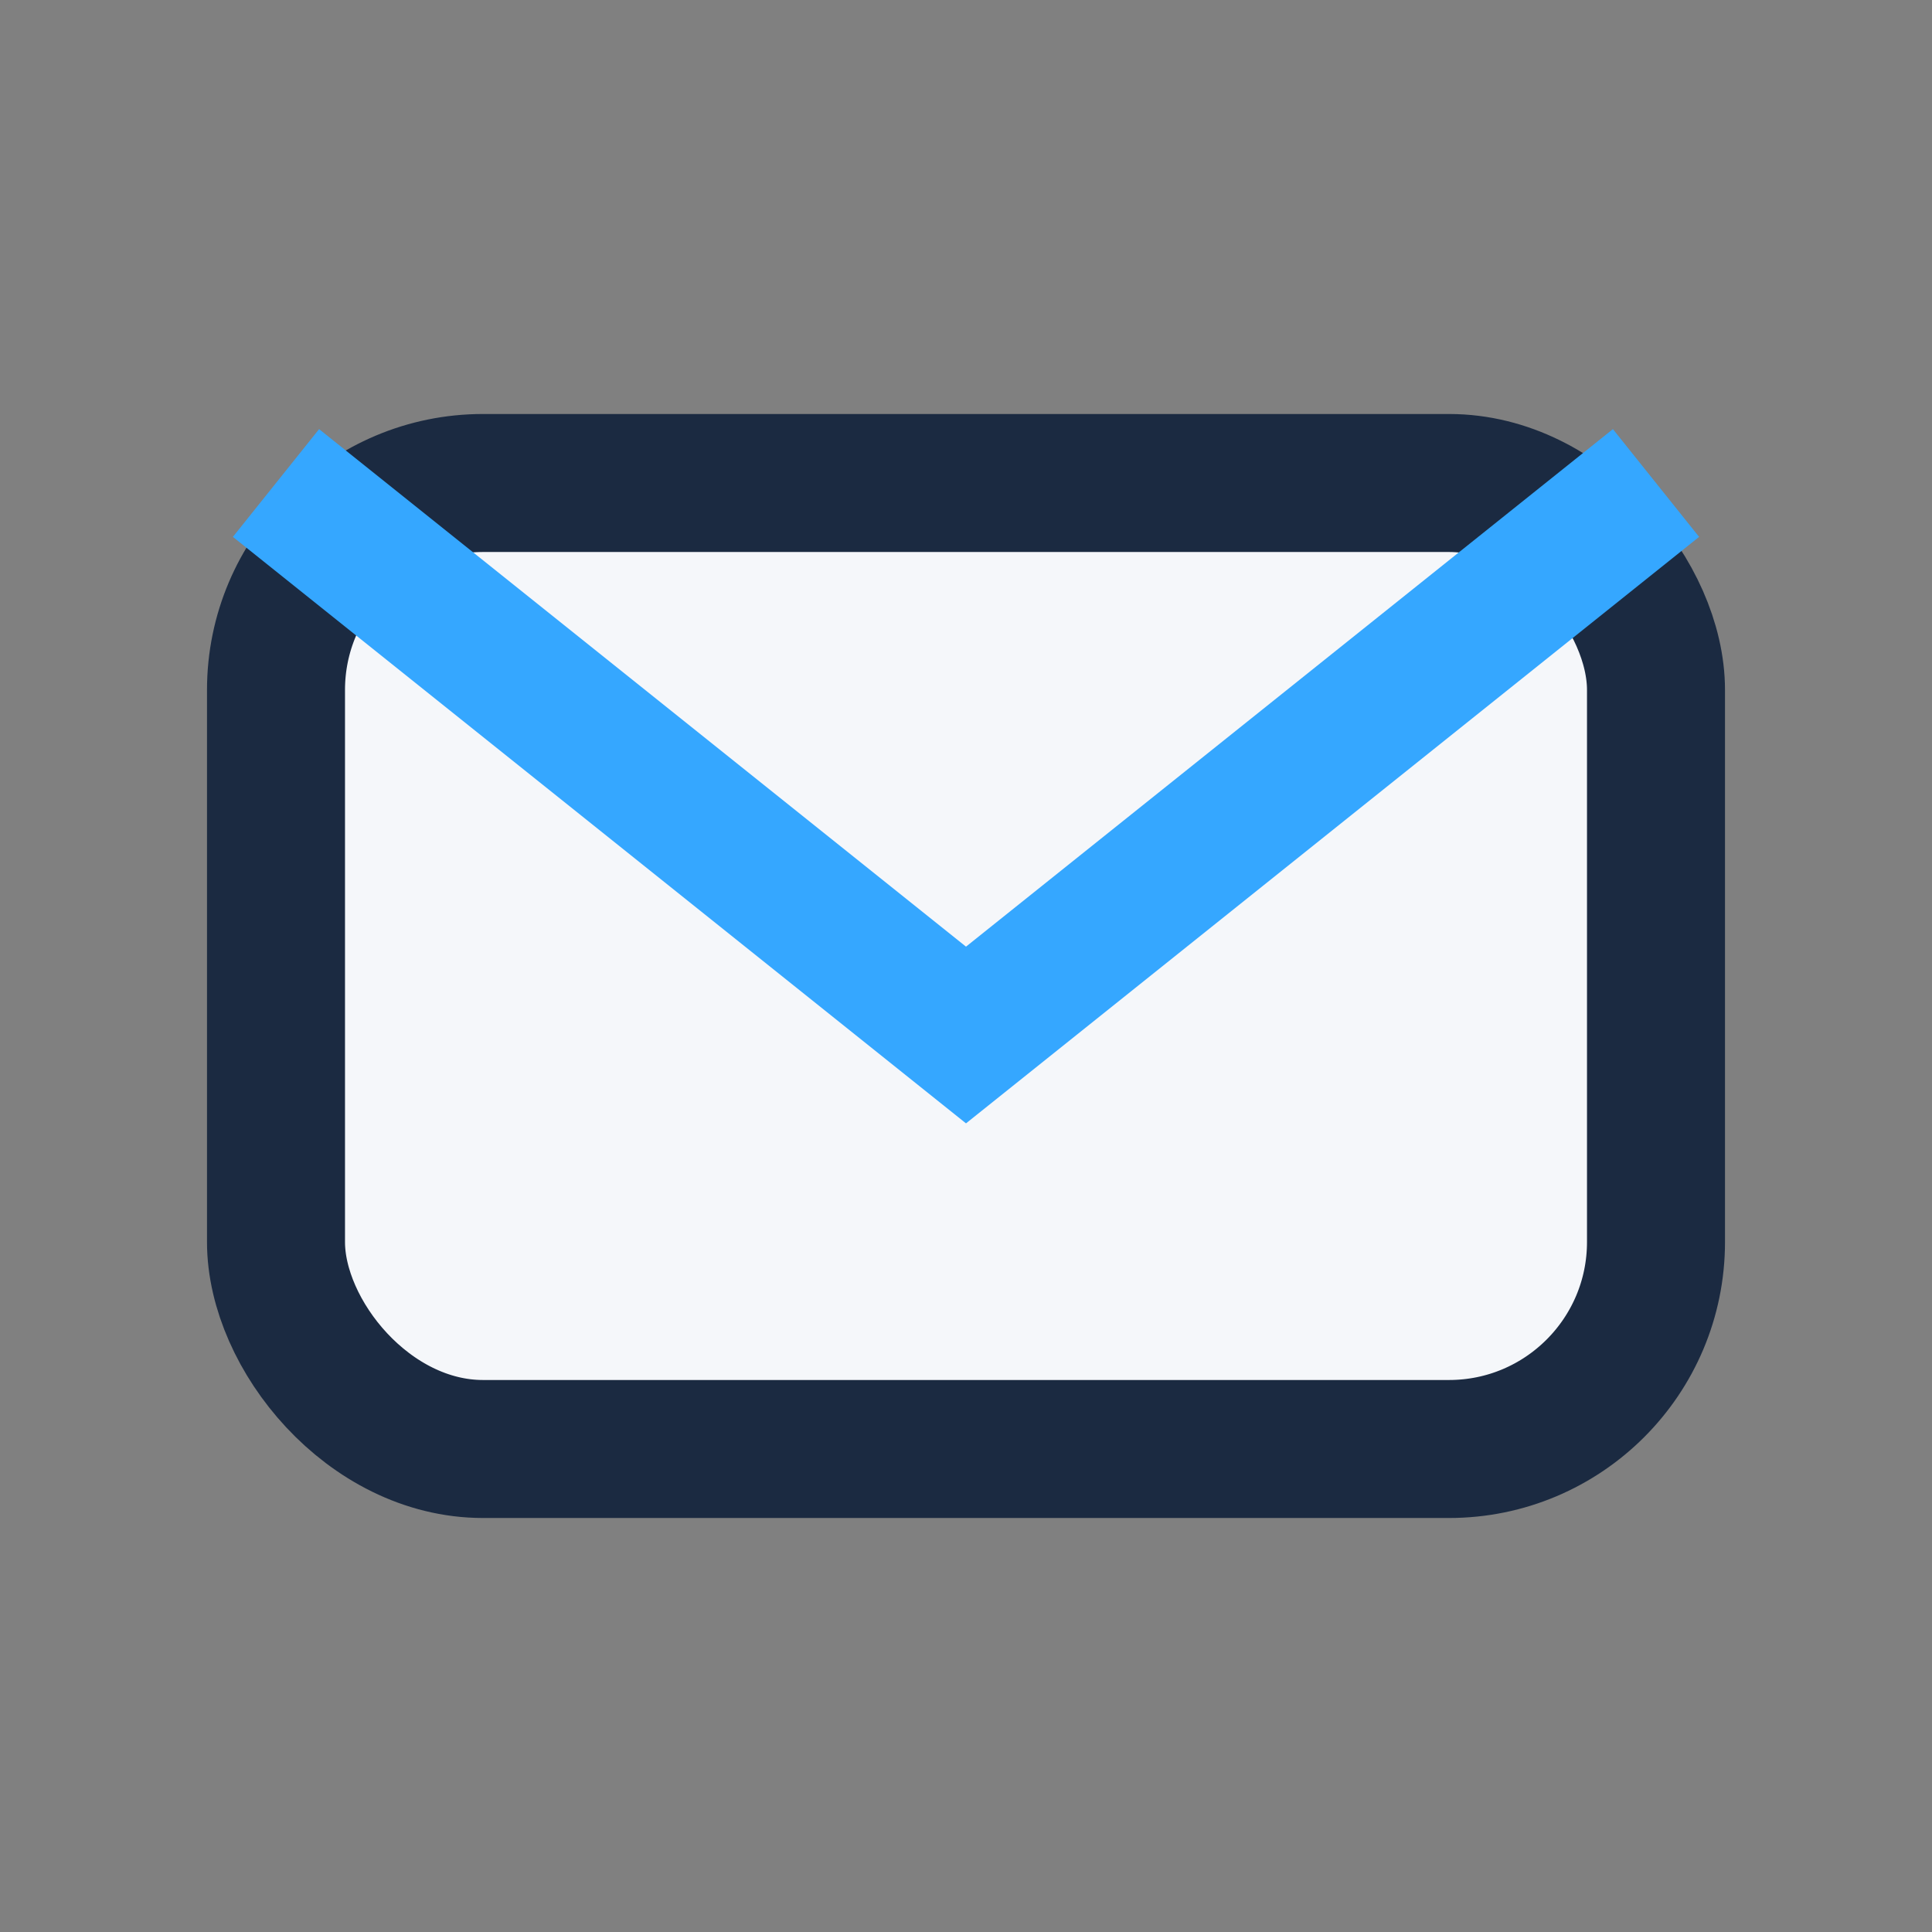
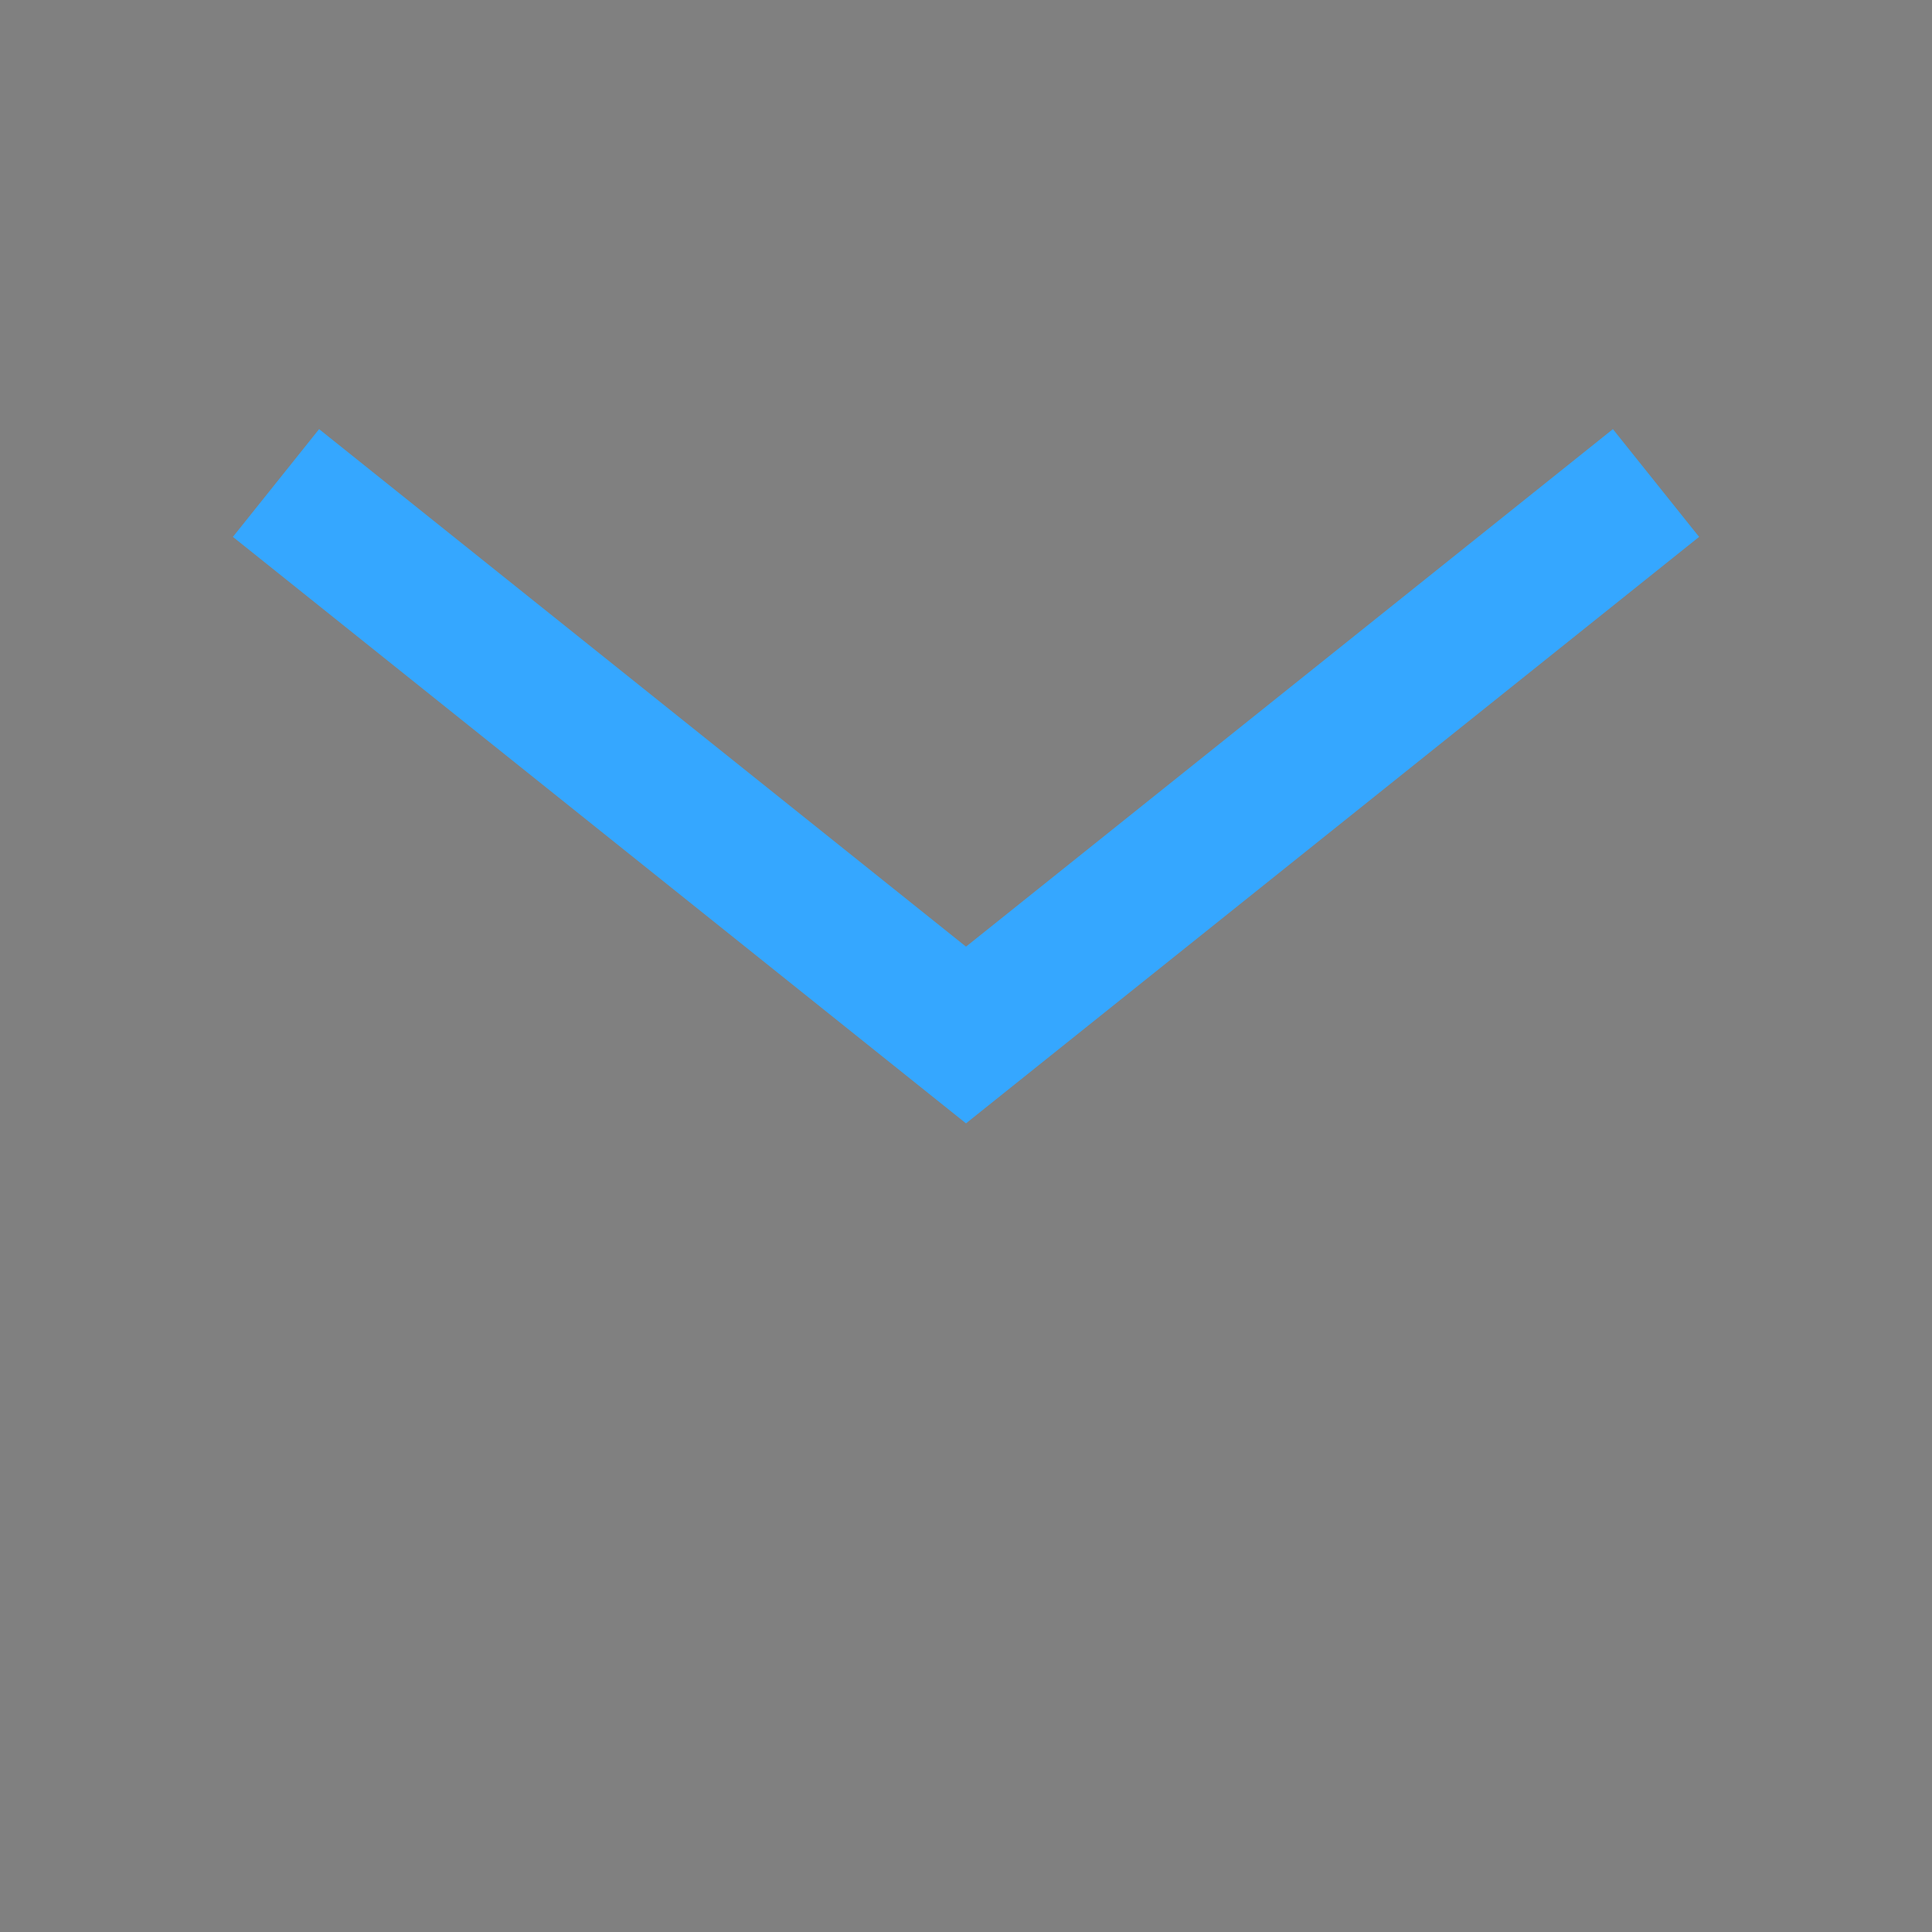
<svg xmlns="http://www.w3.org/2000/svg" width="28" height="28" viewBox="0 0 28 28">
  <rect x="0" y="0" width="28" height="28" fill="#808080" stroke="none" />
-   <rect x="4" y="7" width="20" height="14" rx="3" fill="#F5F7FA" stroke="#1B2A41" stroke-width="2" />
  <path d="M4 7l10 8 10-8" fill="none" stroke="#35A7FF" stroke-width="2" />
</svg>